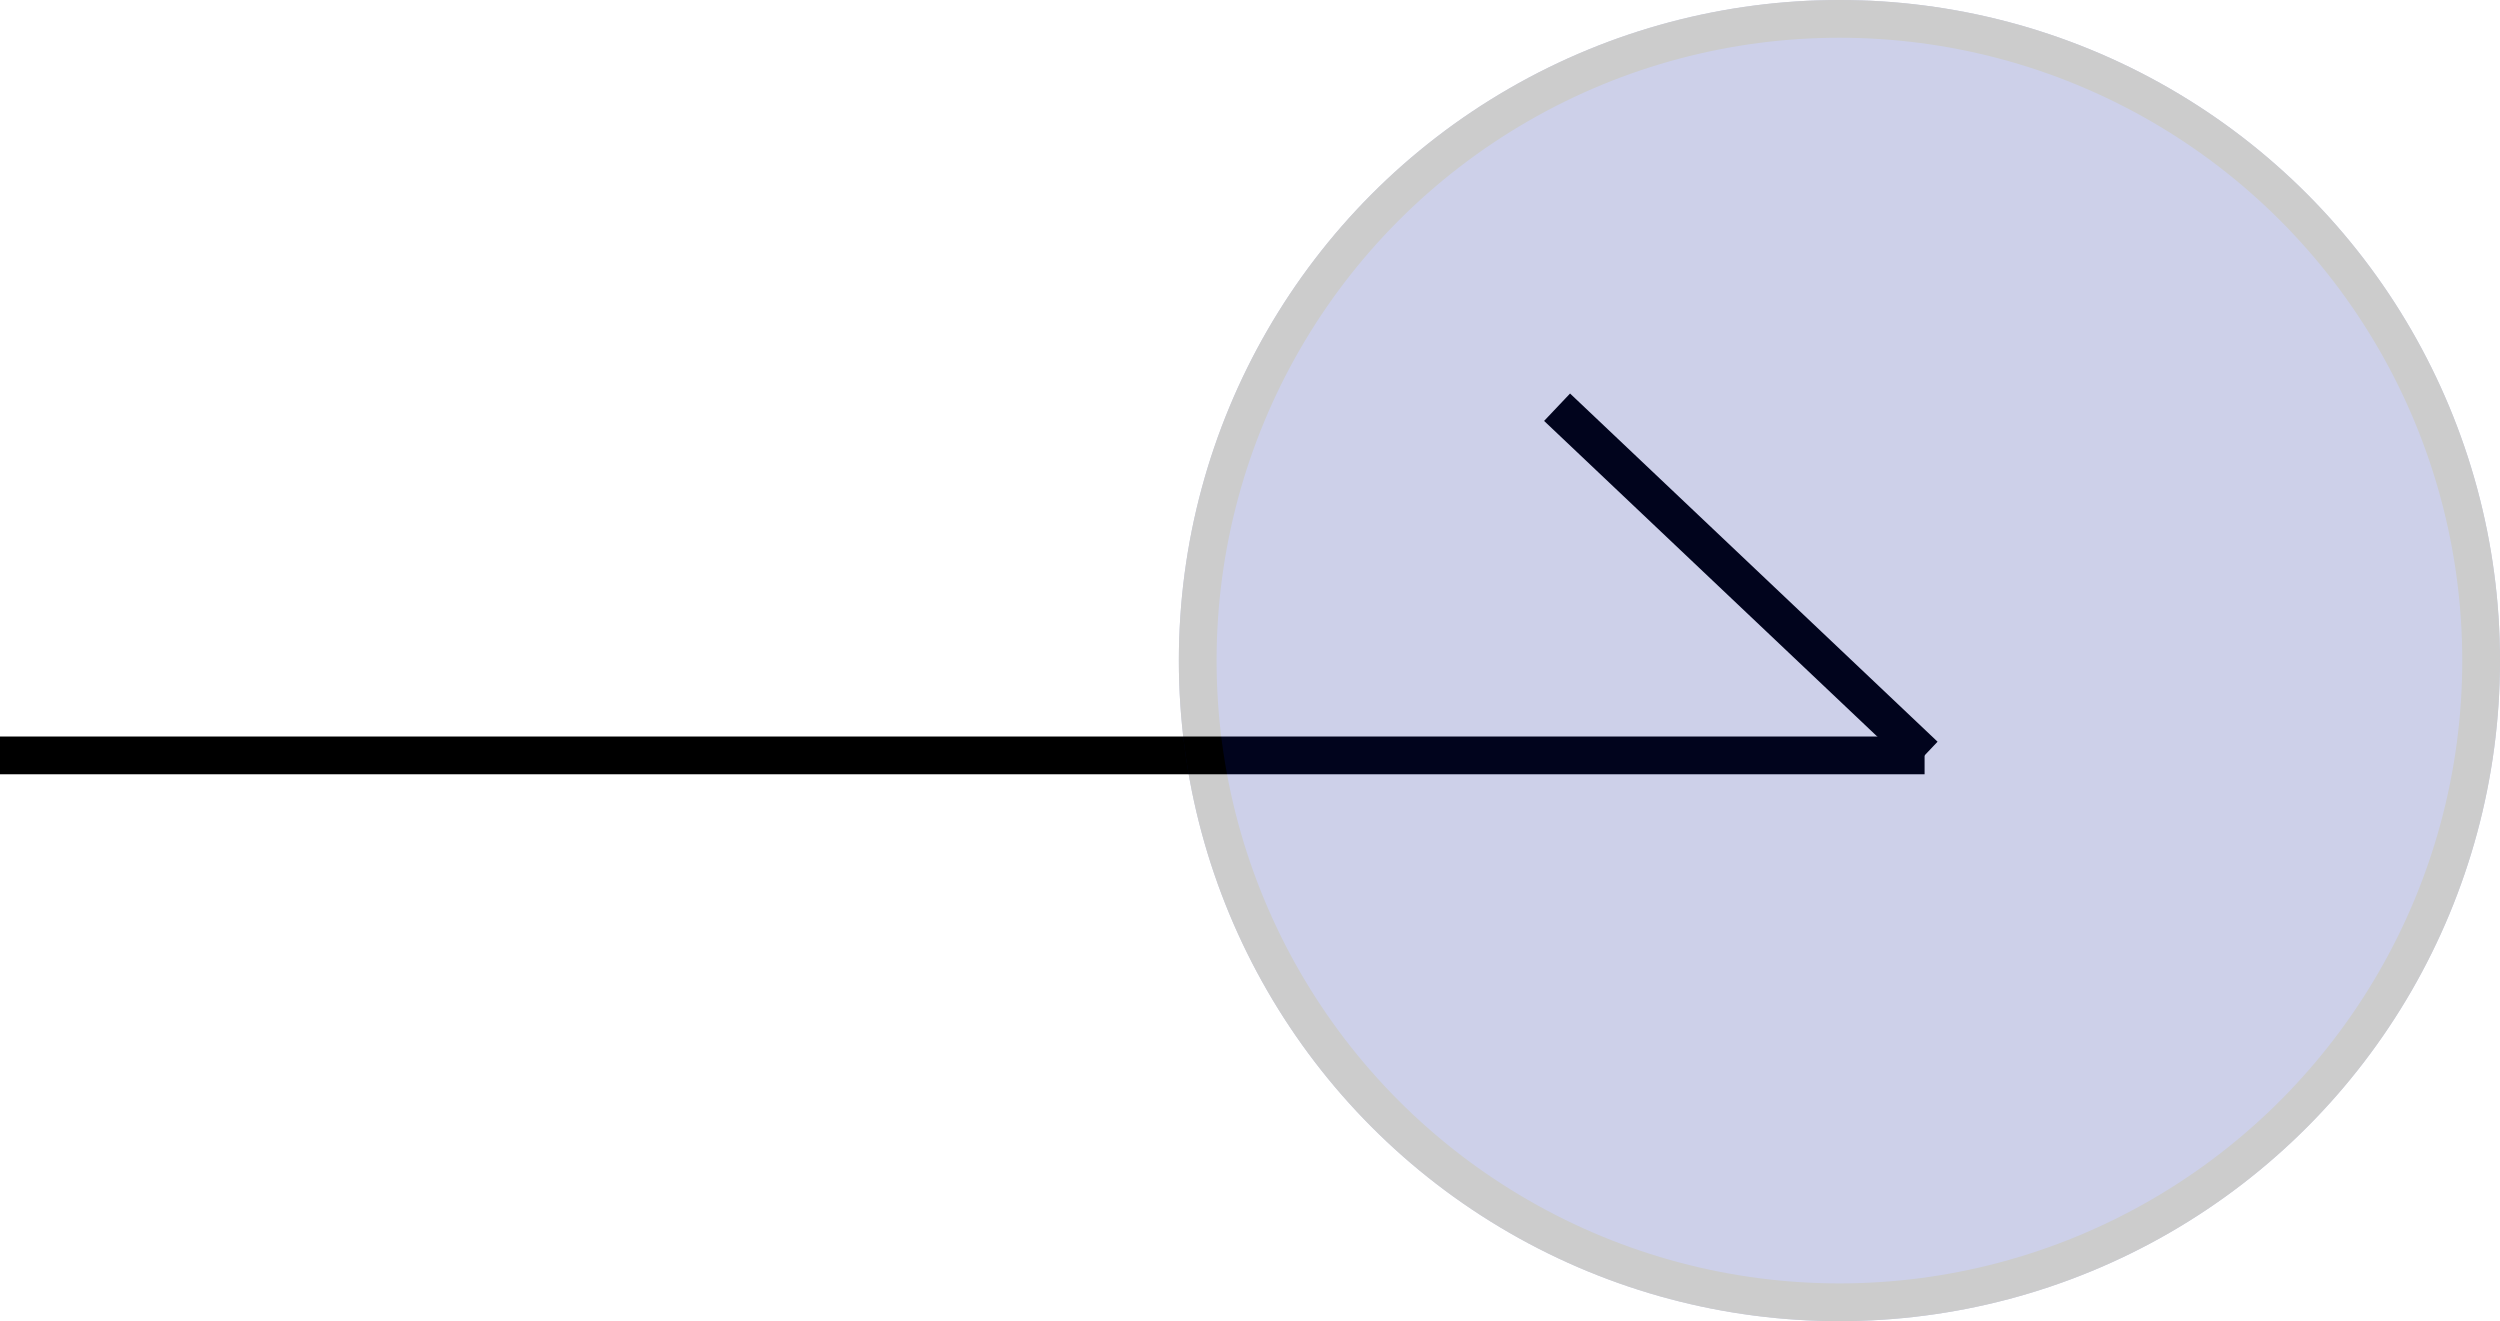
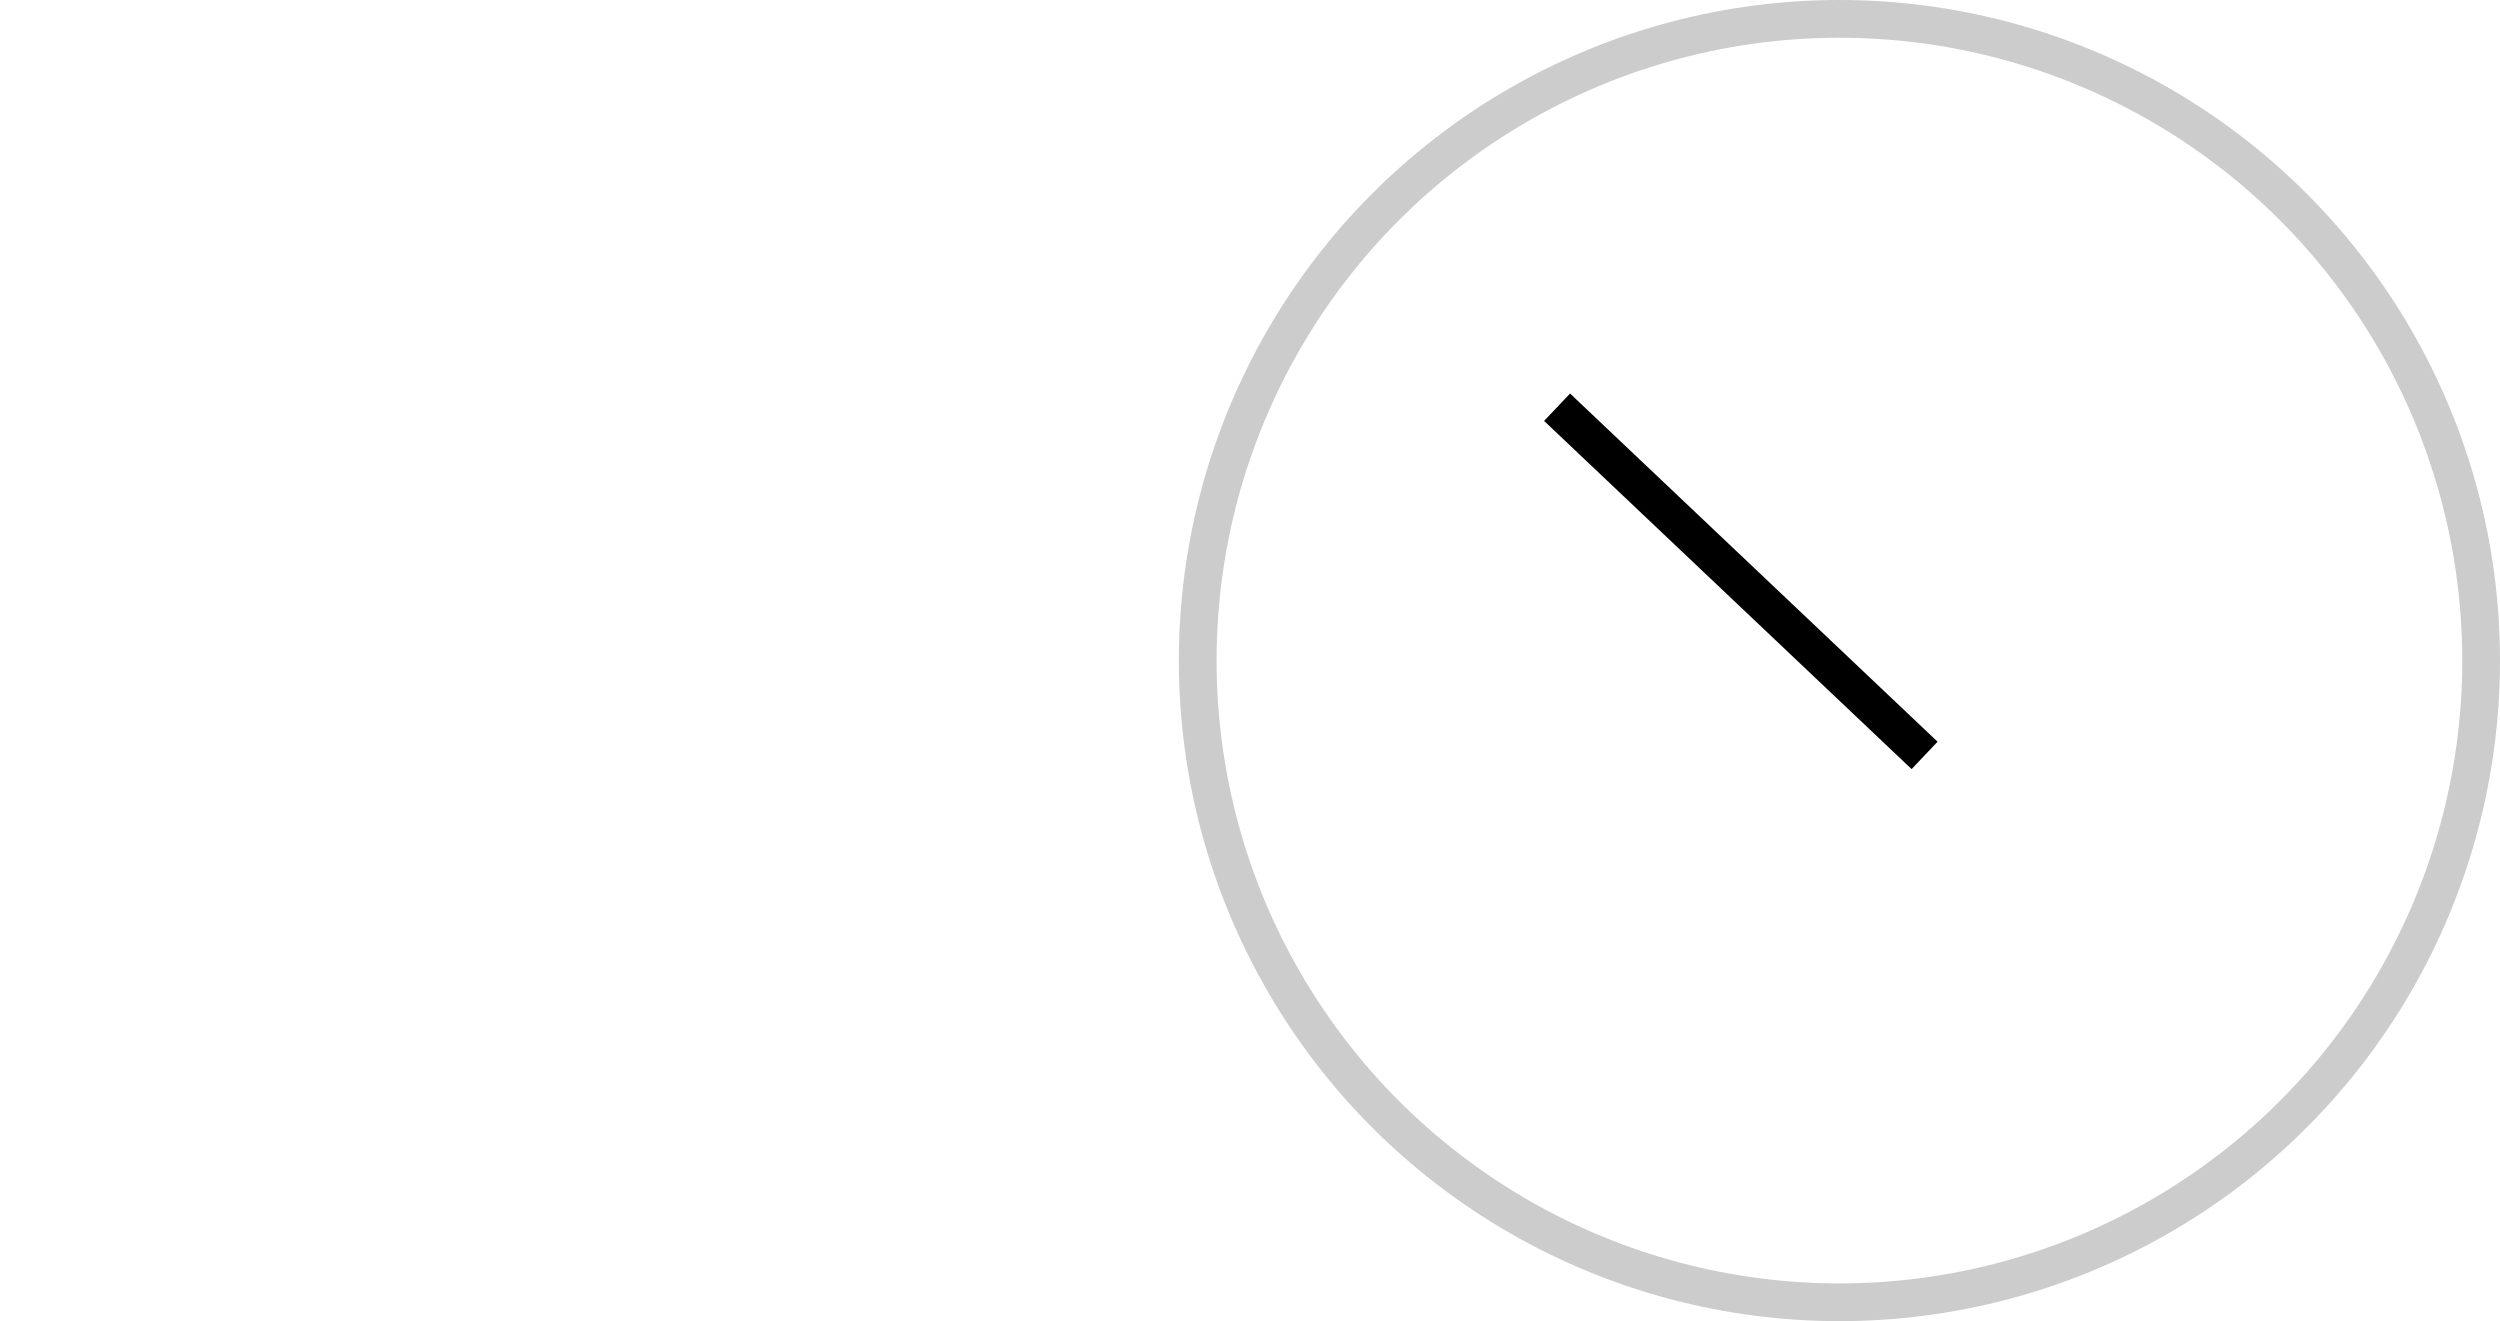
<svg xmlns="http://www.w3.org/2000/svg" width="66.23" height="35" viewBox="0 0 66.23 35">
  <g id="グループ_89" data-name="グループ 89" transform="translate(0 -0.101)">
    <g id="グループ_87" data-name="グループ 87" transform="translate(0 10.889)">
-       <line id="線_32" data-name="線 32" x2="50.986" transform="translate(0 9.224)" fill="none" stroke="#000" stroke-width="1" />
      <line id="線_33" data-name="線 33" x2="9.736" y2="9.224" transform="translate(41.25)" fill="none" stroke="#000" stroke-width="1" />
    </g>
    <g id="楕円形_3" data-name="楕円形 3" transform="translate(31.23 0.101)" fill="#031593" stroke="#000" stroke-width="1" opacity="0.2">
-       <circle cx="17.5" cy="17.5" r="17.5" stroke="none" />
      <circle cx="17.5" cy="17.5" r="17" fill="none" />
    </g>
  </g>
</svg>